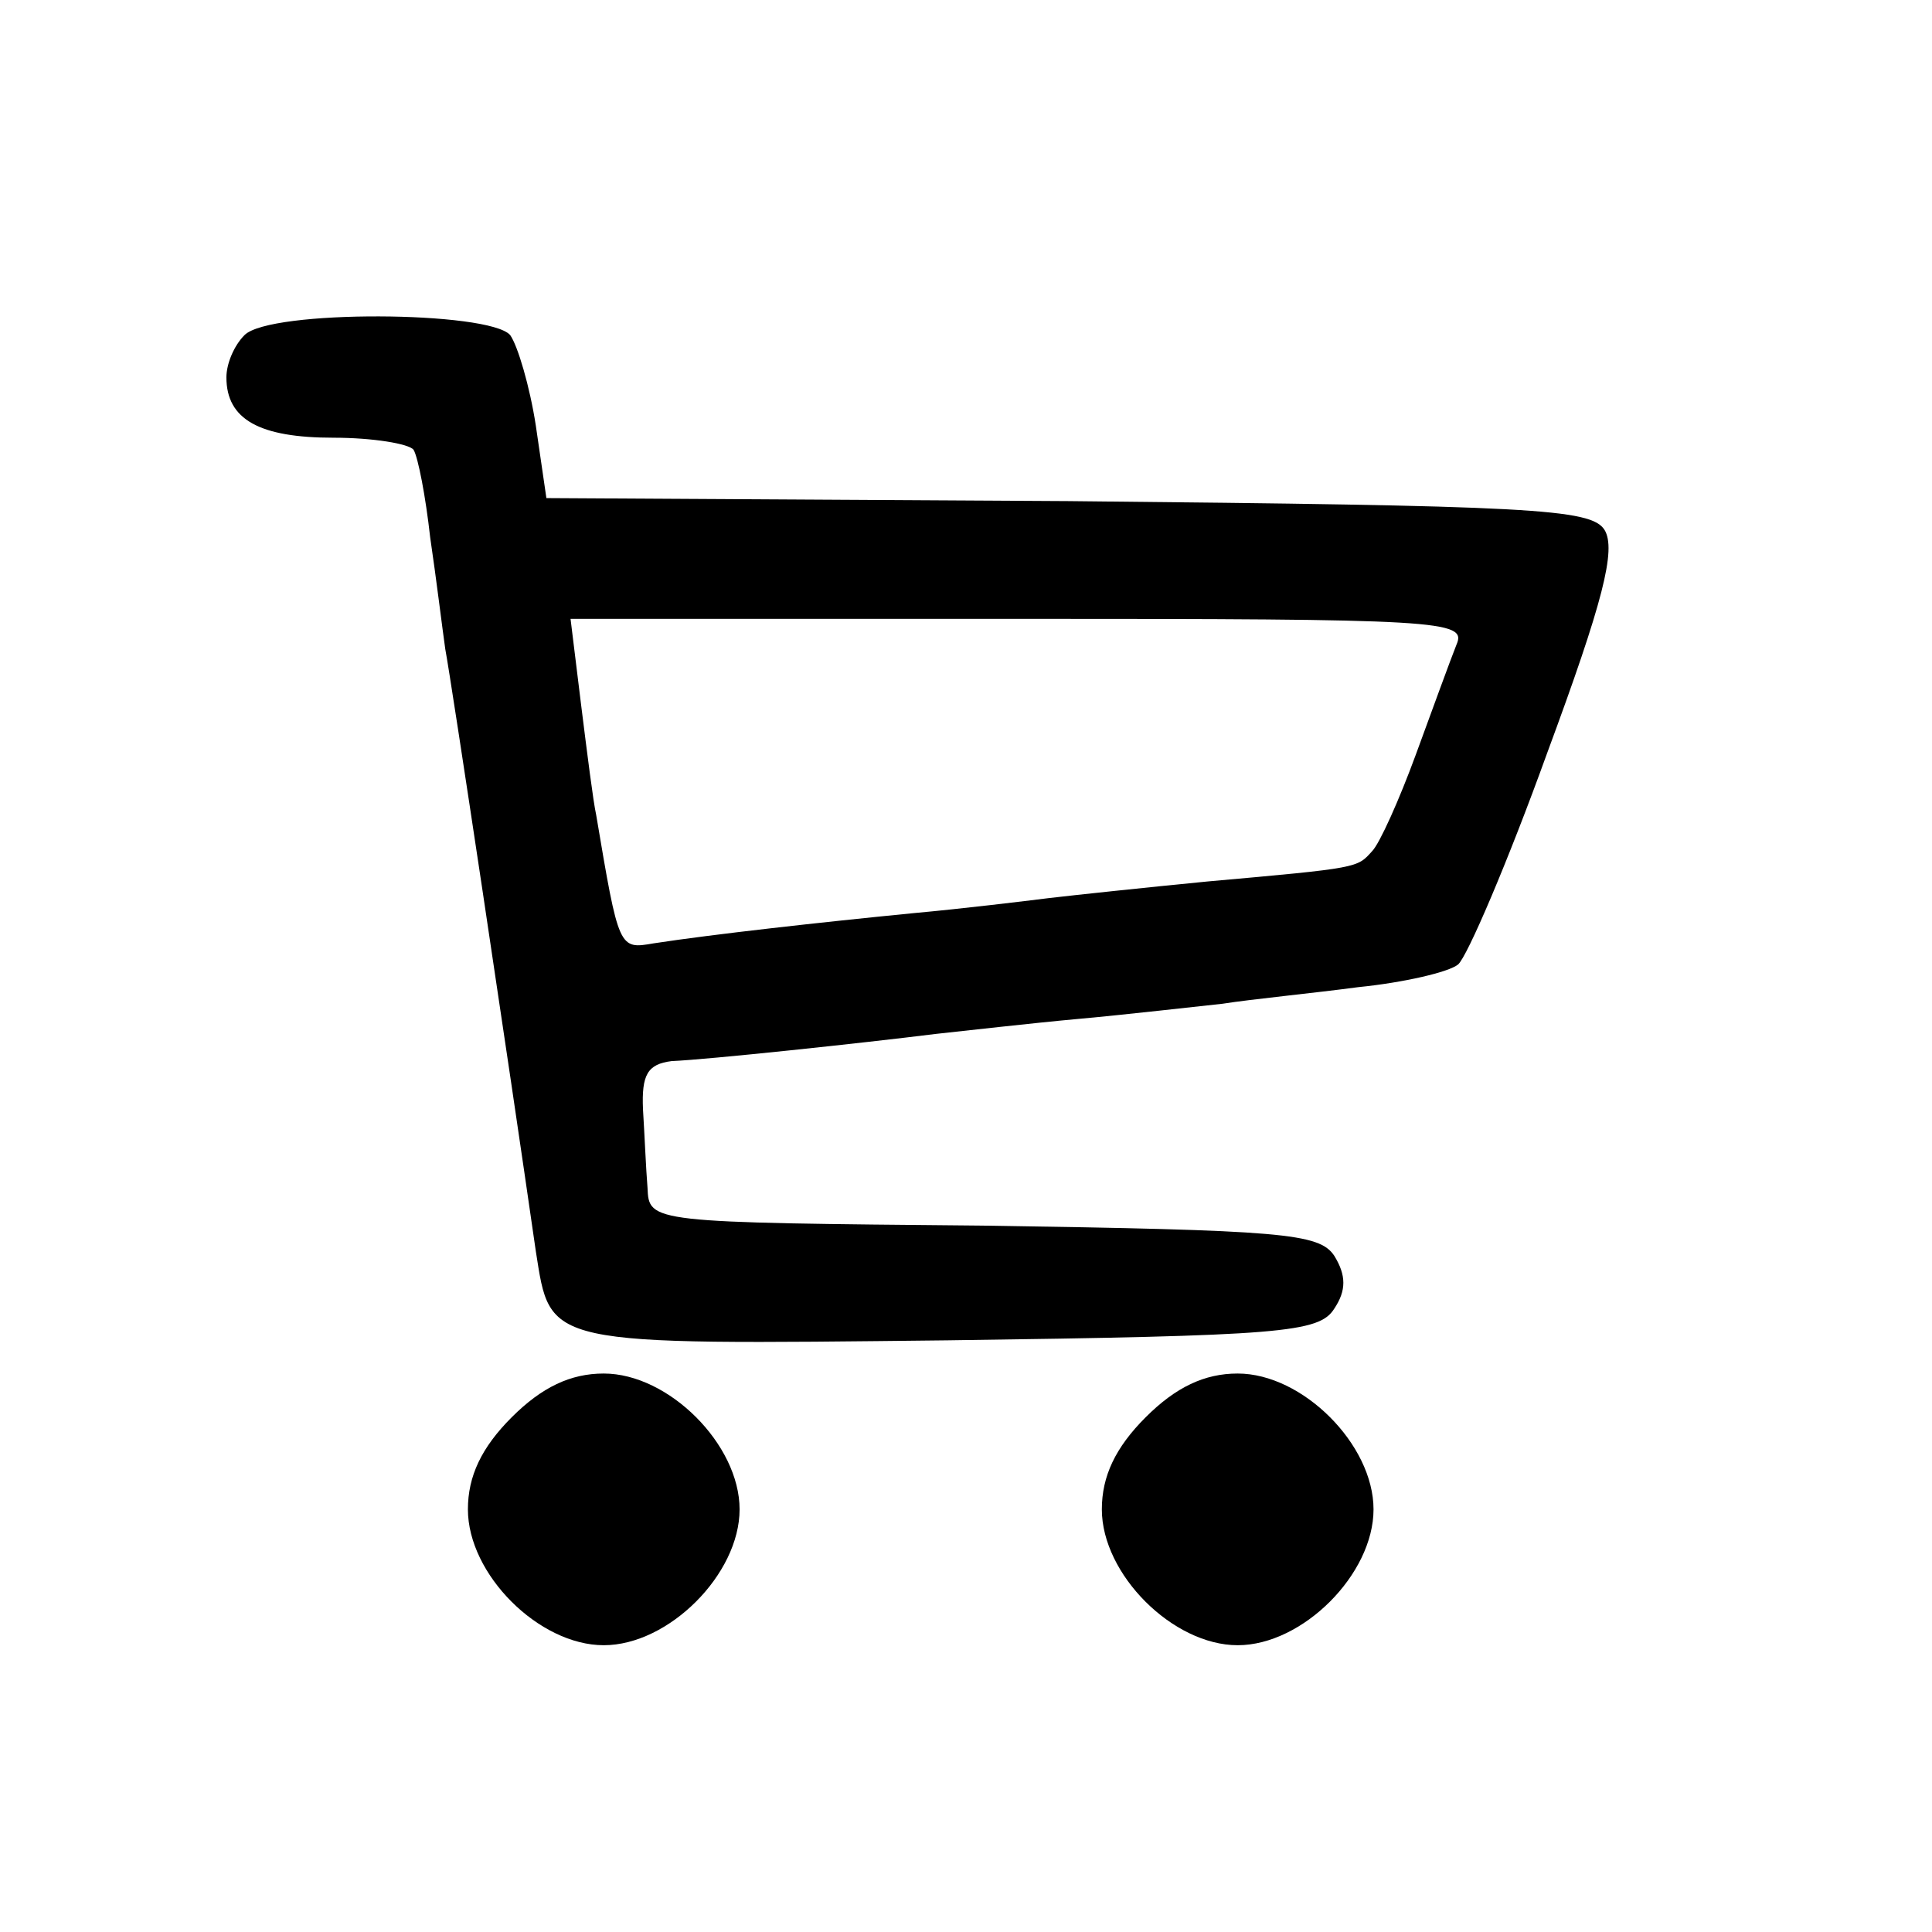
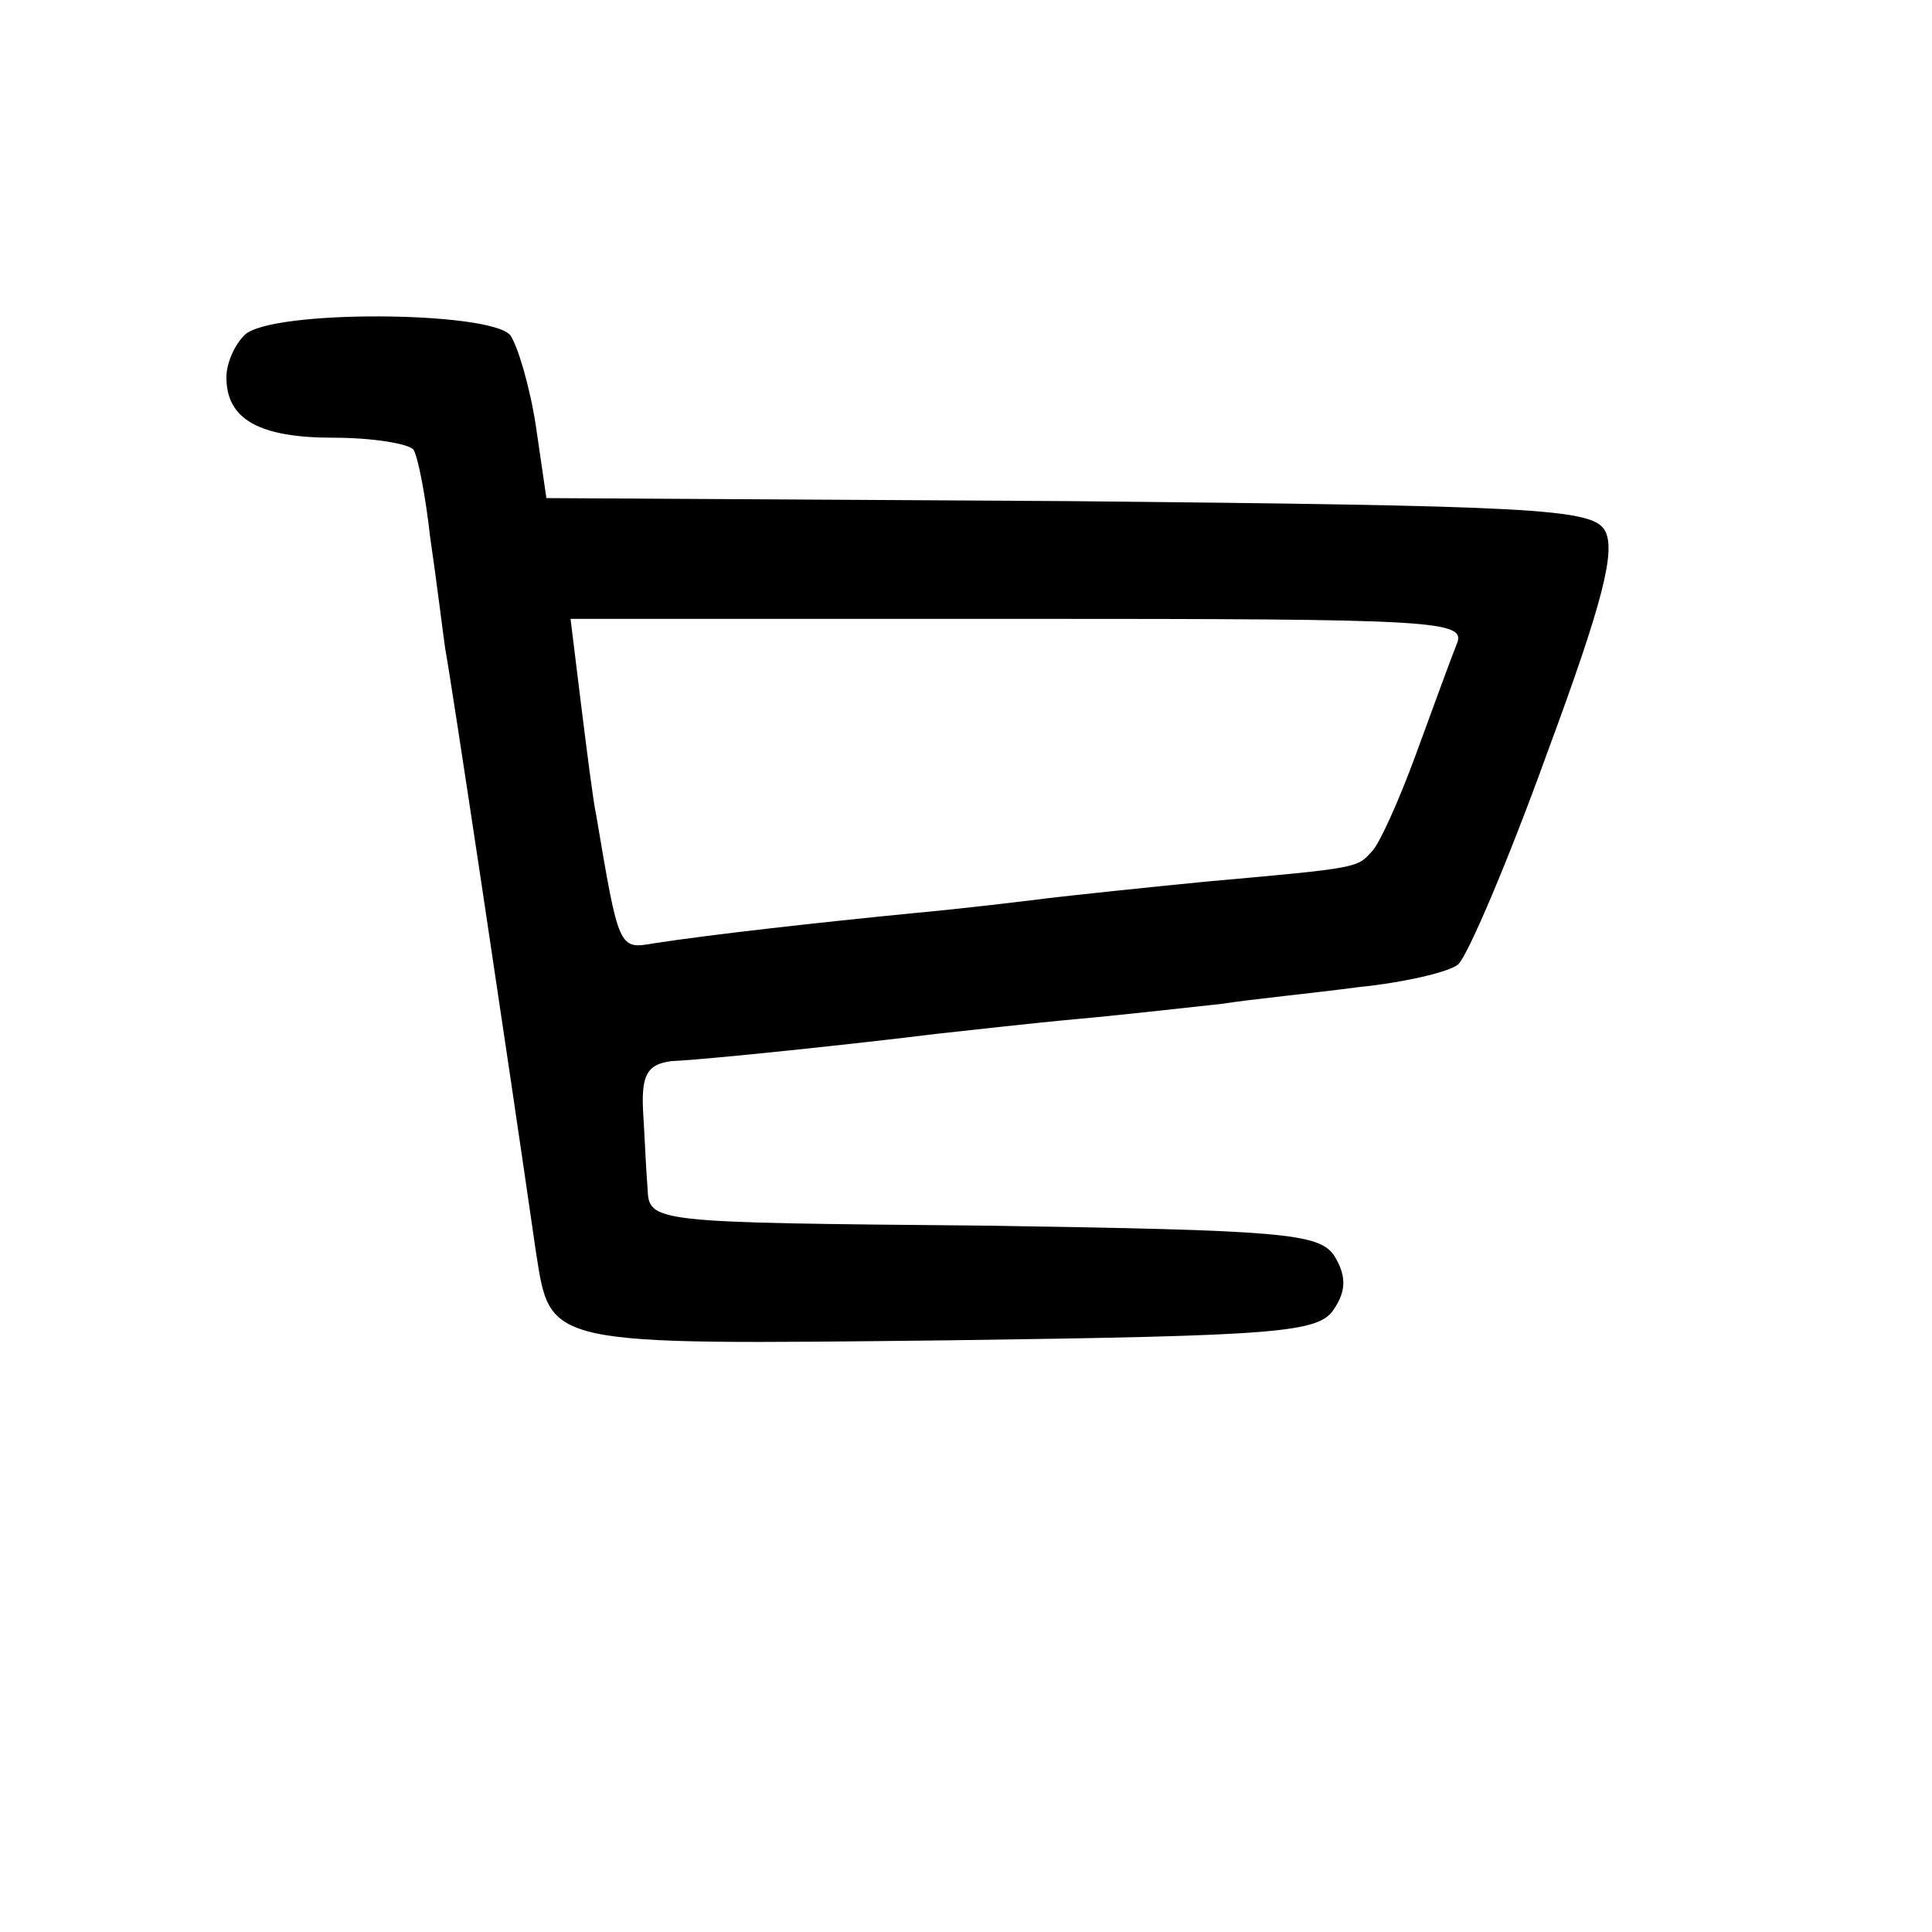
<svg xmlns="http://www.w3.org/2000/svg" version="1.0" width="128pt" height="128pt" viewBox="0 0 128 128" preserveAspectRatio="xMidYMid meet">
  <g transform="translate(0,128) scale(0.1,-0.1)" fill="#000000" stroke="none">
    <path d="M162 1058 c-7 -7 -12 -19 -12 -28 0 -28 22 -40 71 -40 26 0 50 -4 53 -8 3 -5 8 -31 11 -58 4 -27 8 -60 10 -74 4 -21 42 -274 60 -399 10 -63 4 -62 273 -59 221 3 246 5 256 21 8 12 8 22 0 35 -10 15 -34 17 -233 20 -221 2 -221 2 -222 25 -1 12 -2 36 -3 52 -1 23 3 30 19 32 24 1 127 12 175 18 19 2 62 7 95 10 33 3 76 8 95 10 19 3 60 7 90 11 30 3 60 10 66 15 6 5 33 68 59 140 37 100 46 135 38 148 -9 14 -48 16 -355 19 l-346 2 -7 48 c-4 26 -12 53 -17 60 -14 16 -159 17 -176 0z m803 -205 c-4 -10 -16 -43 -27 -73 -11 -30 -24 -59 -29 -64 -10 -11 -8 -11 -109 -20 -41 -4 -88 -9 -105 -11 -16 -2 -57 -7 -90 -10 -61 -6 -133 -14 -172 -20 -23 -4 -23 -4 -38 85 -2 9 -6 41 -10 73 l-7 57 297 0 c279 0 297 -1 290 -17z" />
-     <path d="M339 341 c-20 -20 -29 -39 -29 -61 0 -43 47 -90 90 -90 43 0 90 47 90 90 0 43 -47 90 -90 90 -22 0 -41 -9 -61 -29z" />
-     <path d="M759 341 c-20 -20 -29 -39 -29 -61 0 -43 47 -90 90 -90 43 0 90 47 90 90 0 43 -47 90 -90 90 -22 0 -41 -9 -61 -29z" />
  </g>
</svg>